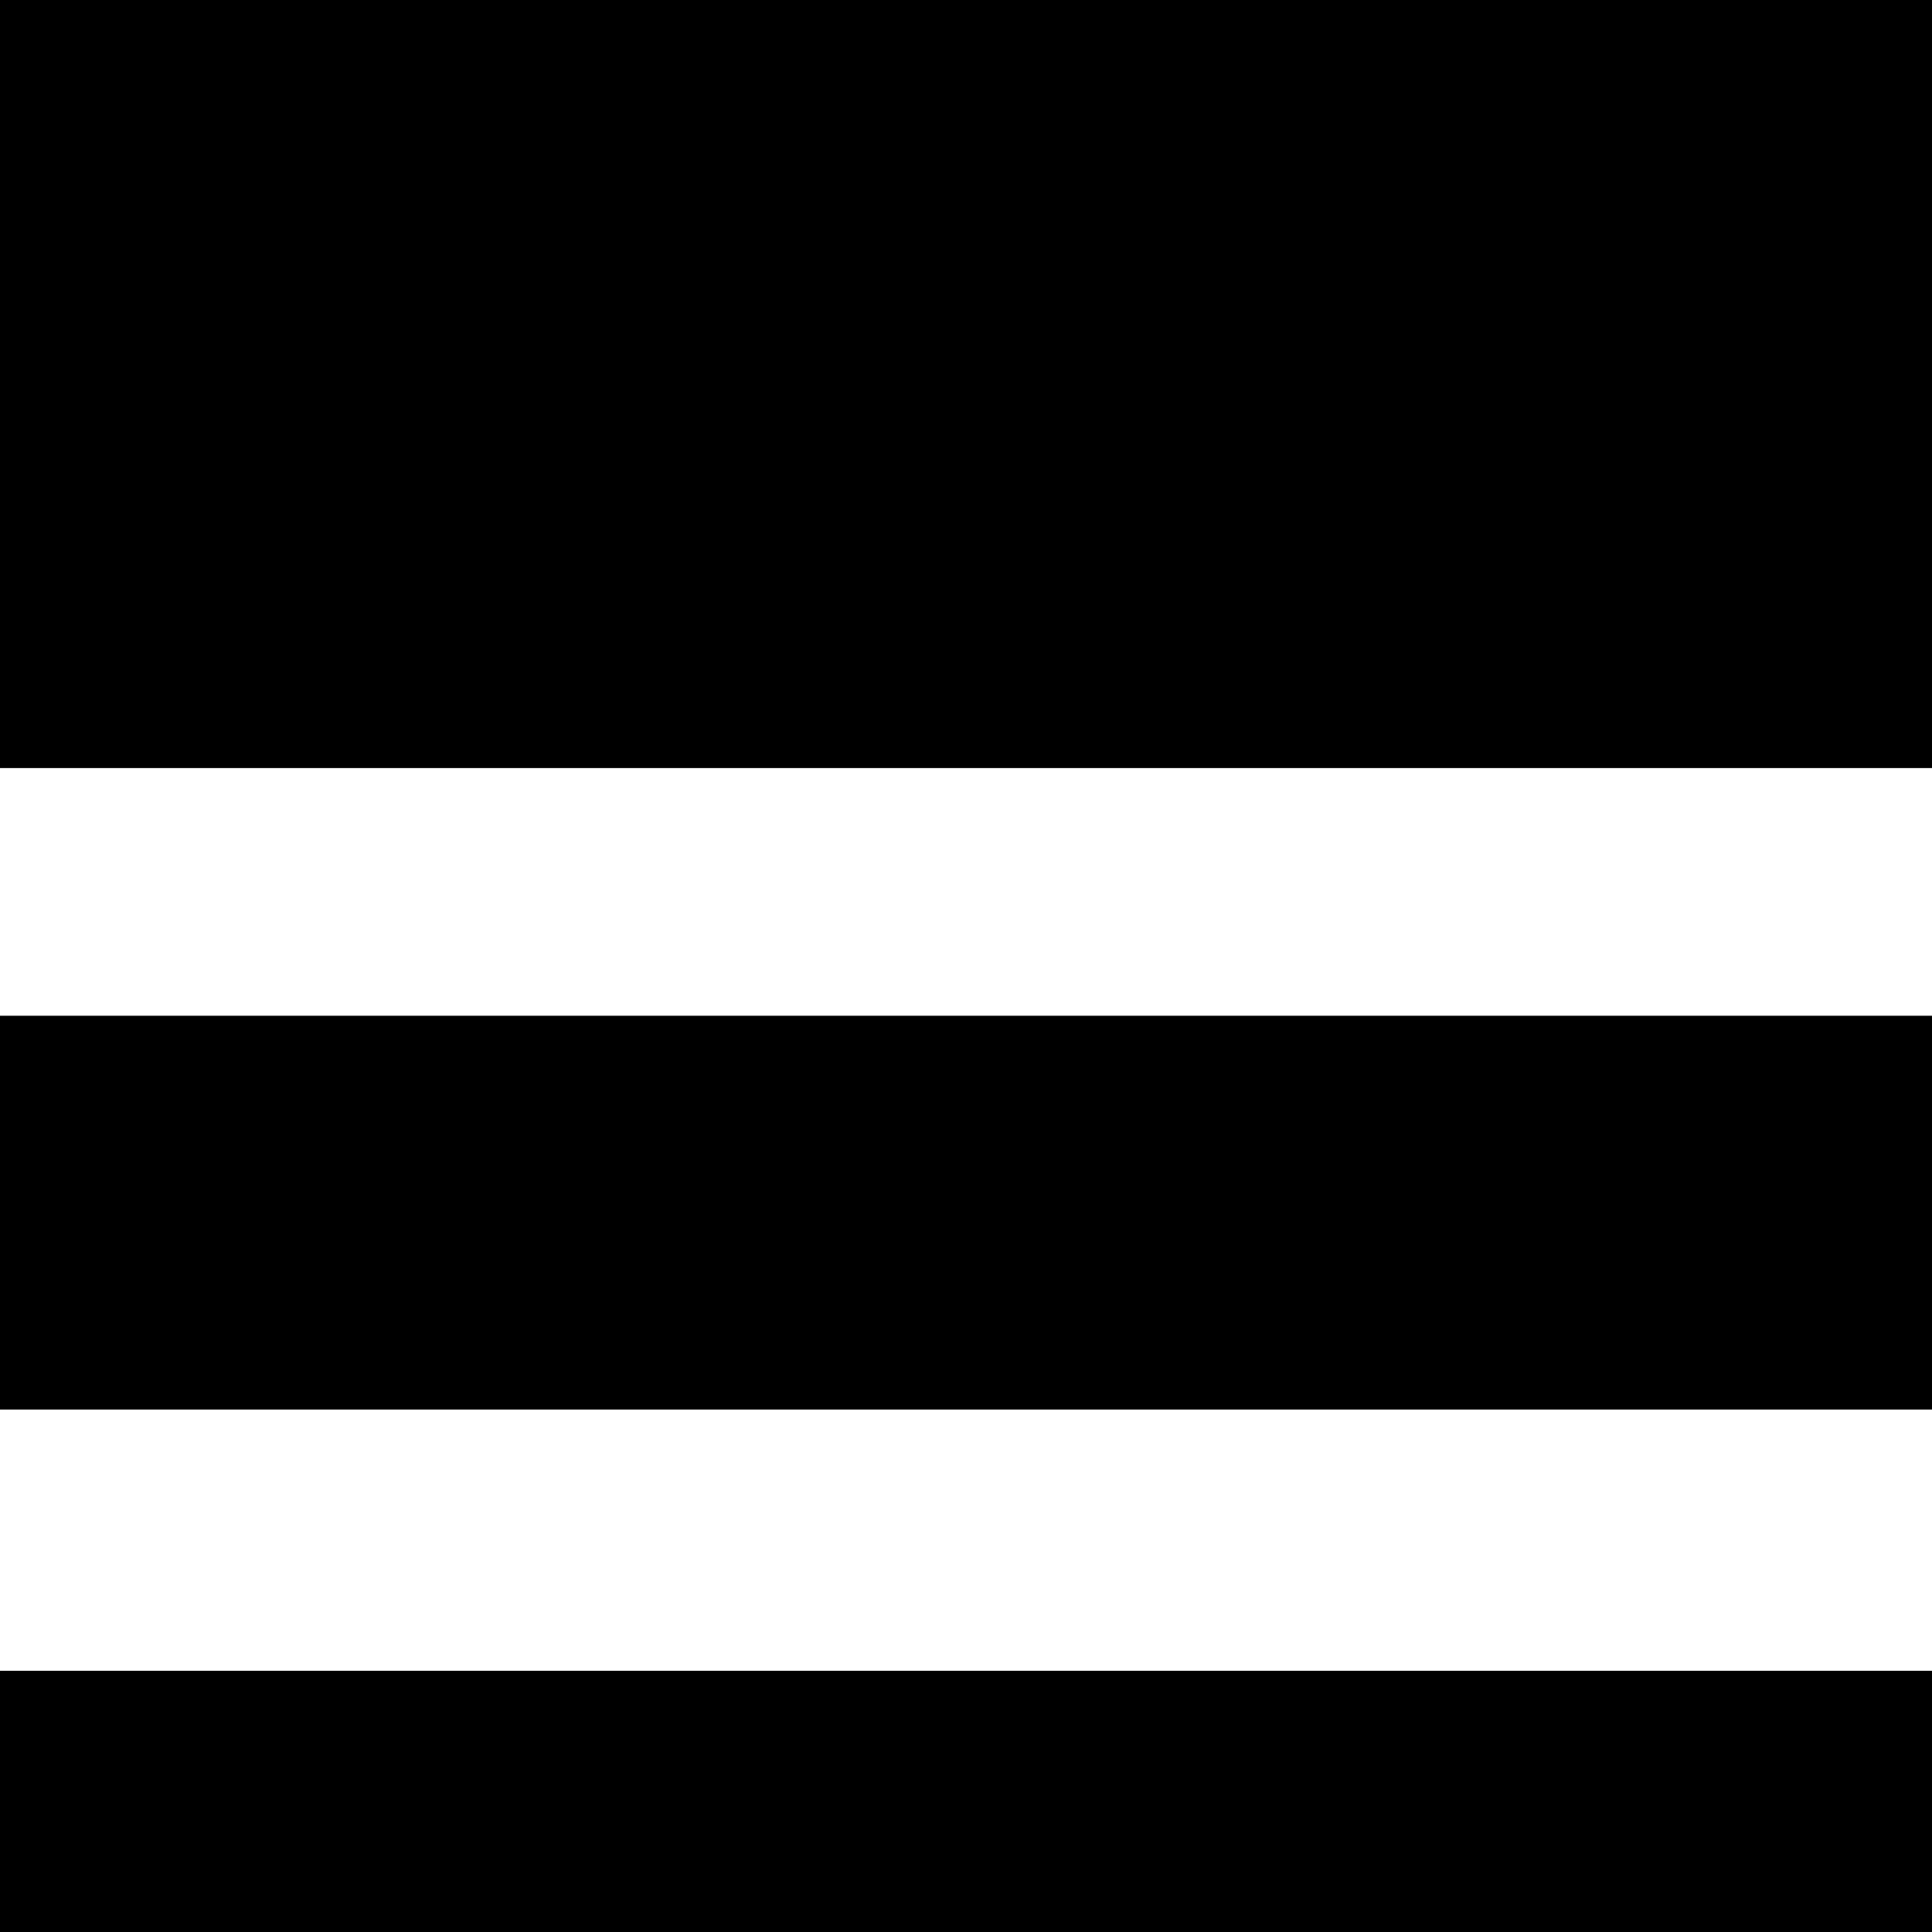
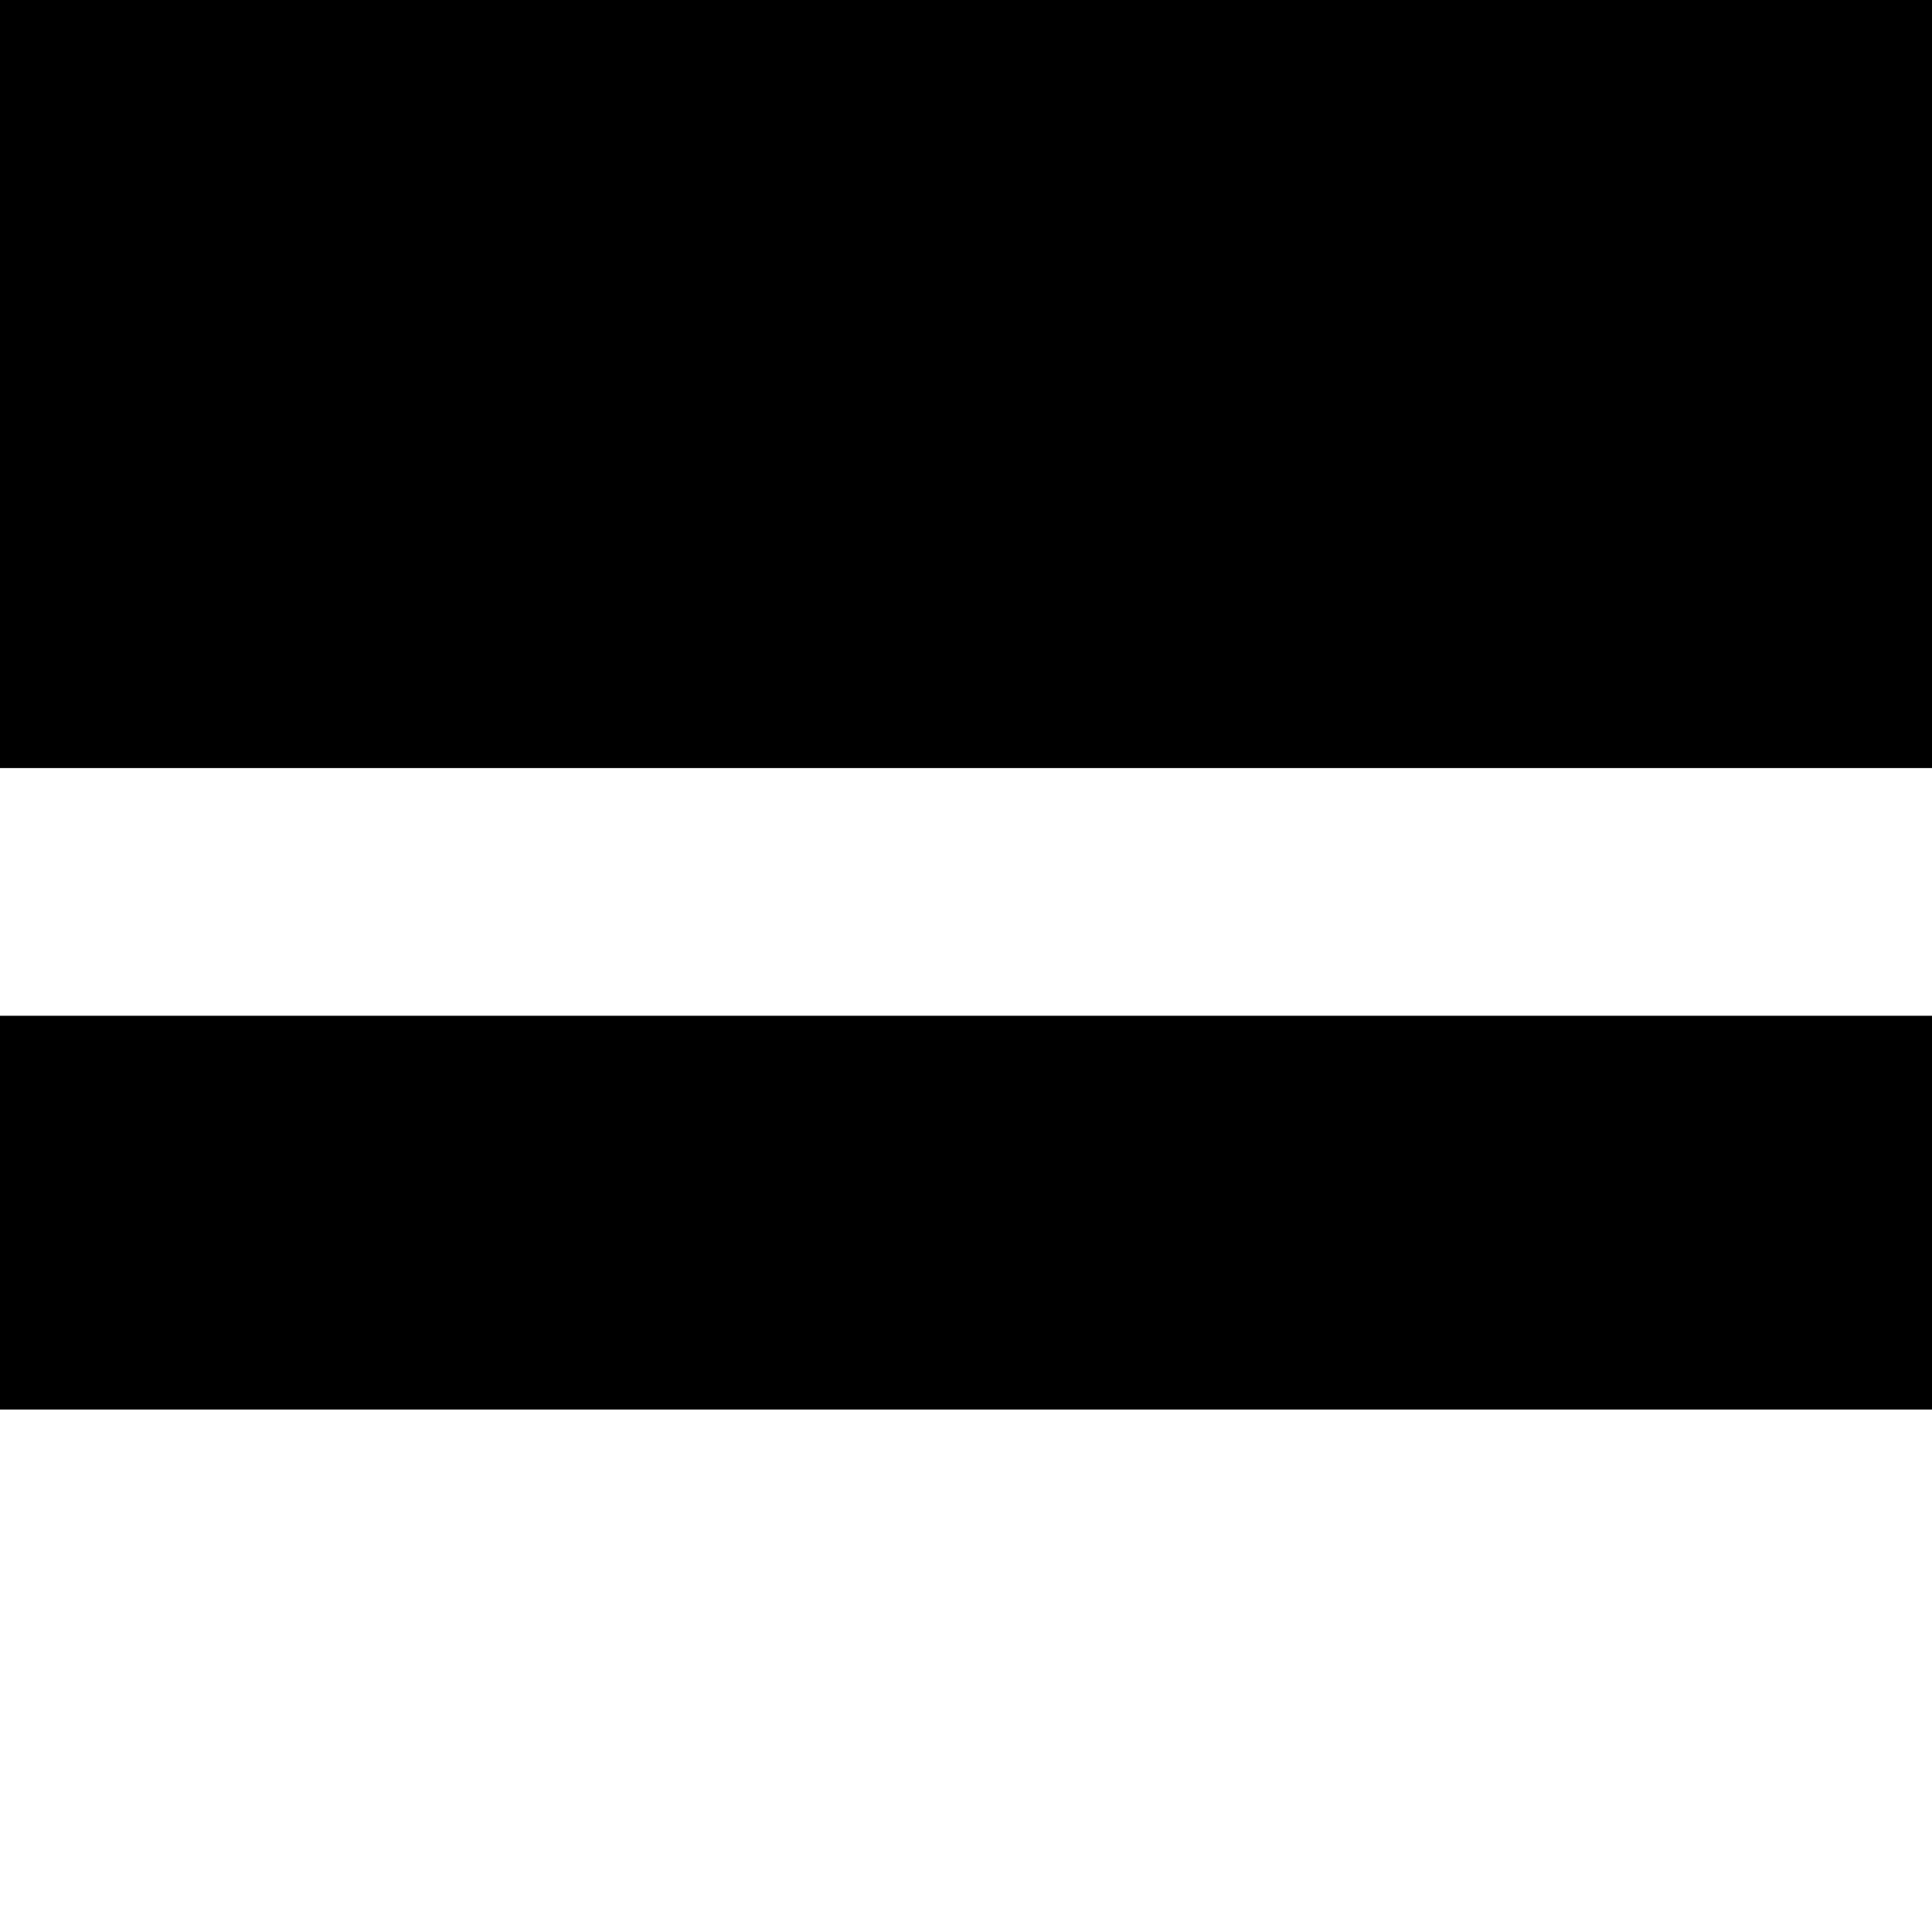
<svg xmlns="http://www.w3.org/2000/svg" width="800" height="800" viewBox="0 0 24 24">
-   <path fill="currentColor" d="M24 0H0v9.541h24zm0 20.755H0V24h24zM0 12.618h24v4.892H0z" />
+   <path fill="currentColor" d="M24 0H0v9.541h24m0 20.755H0V24h24zM0 12.618h24v4.892H0z" />
</svg>